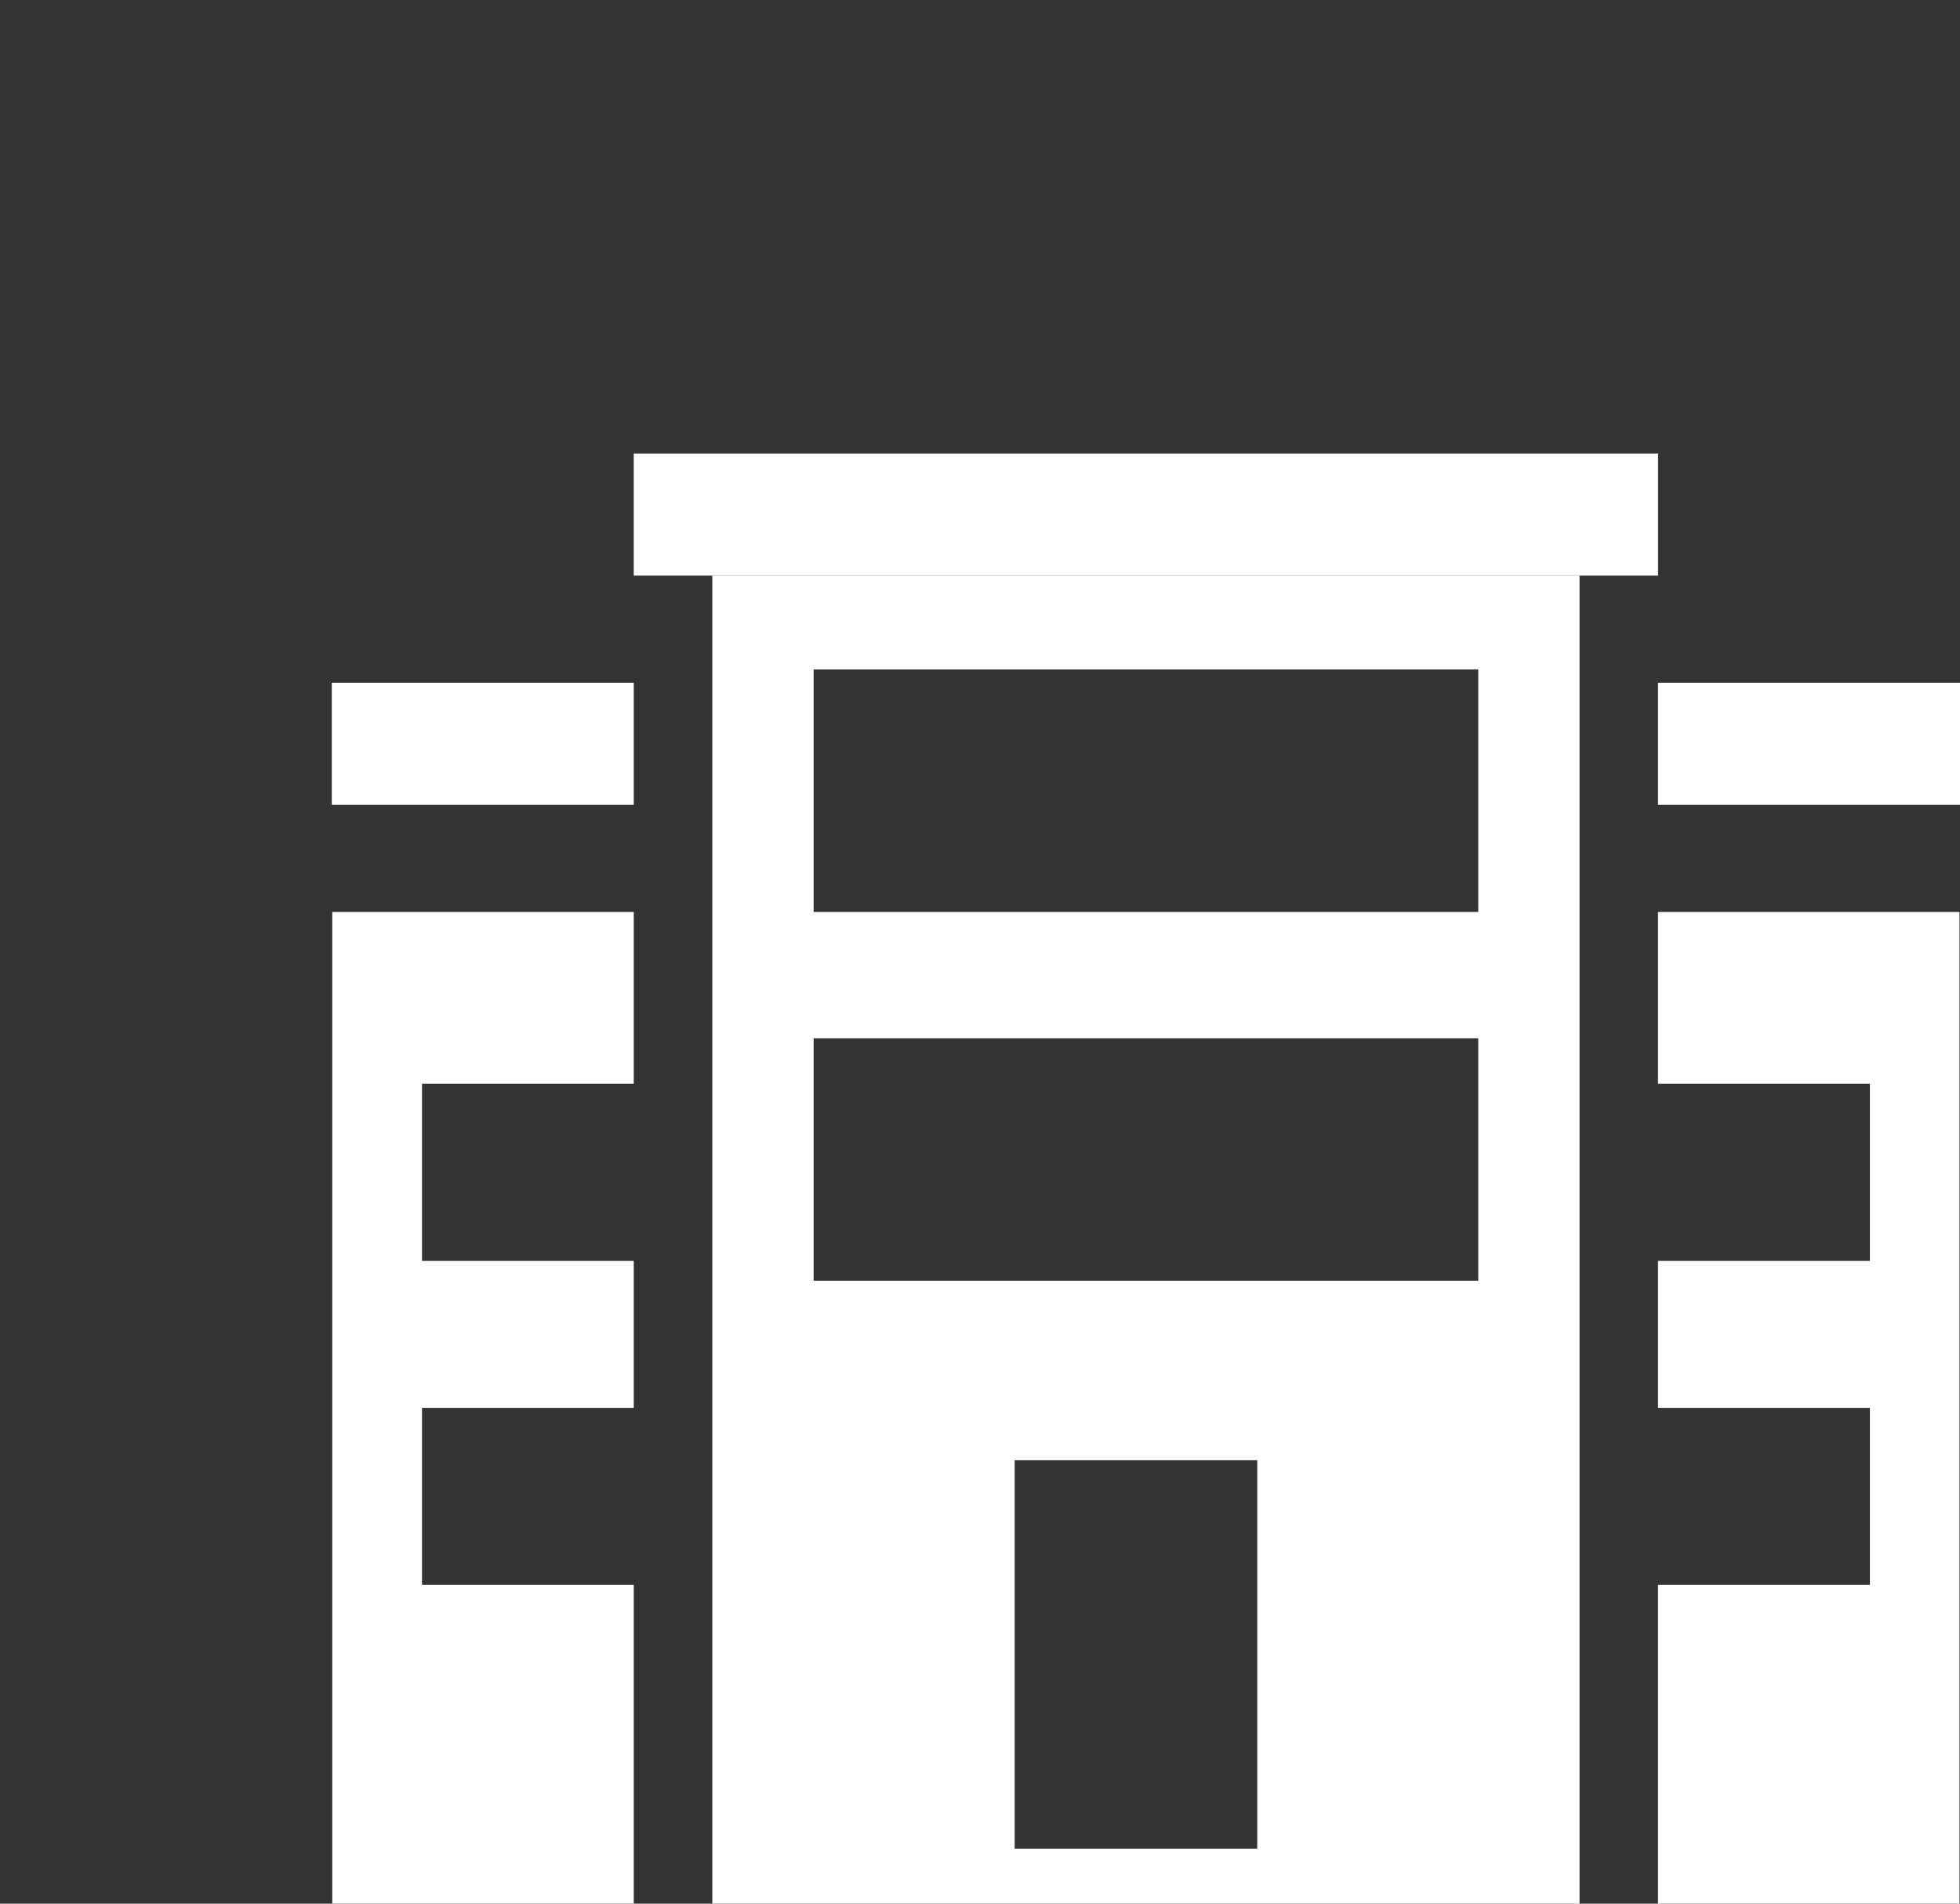
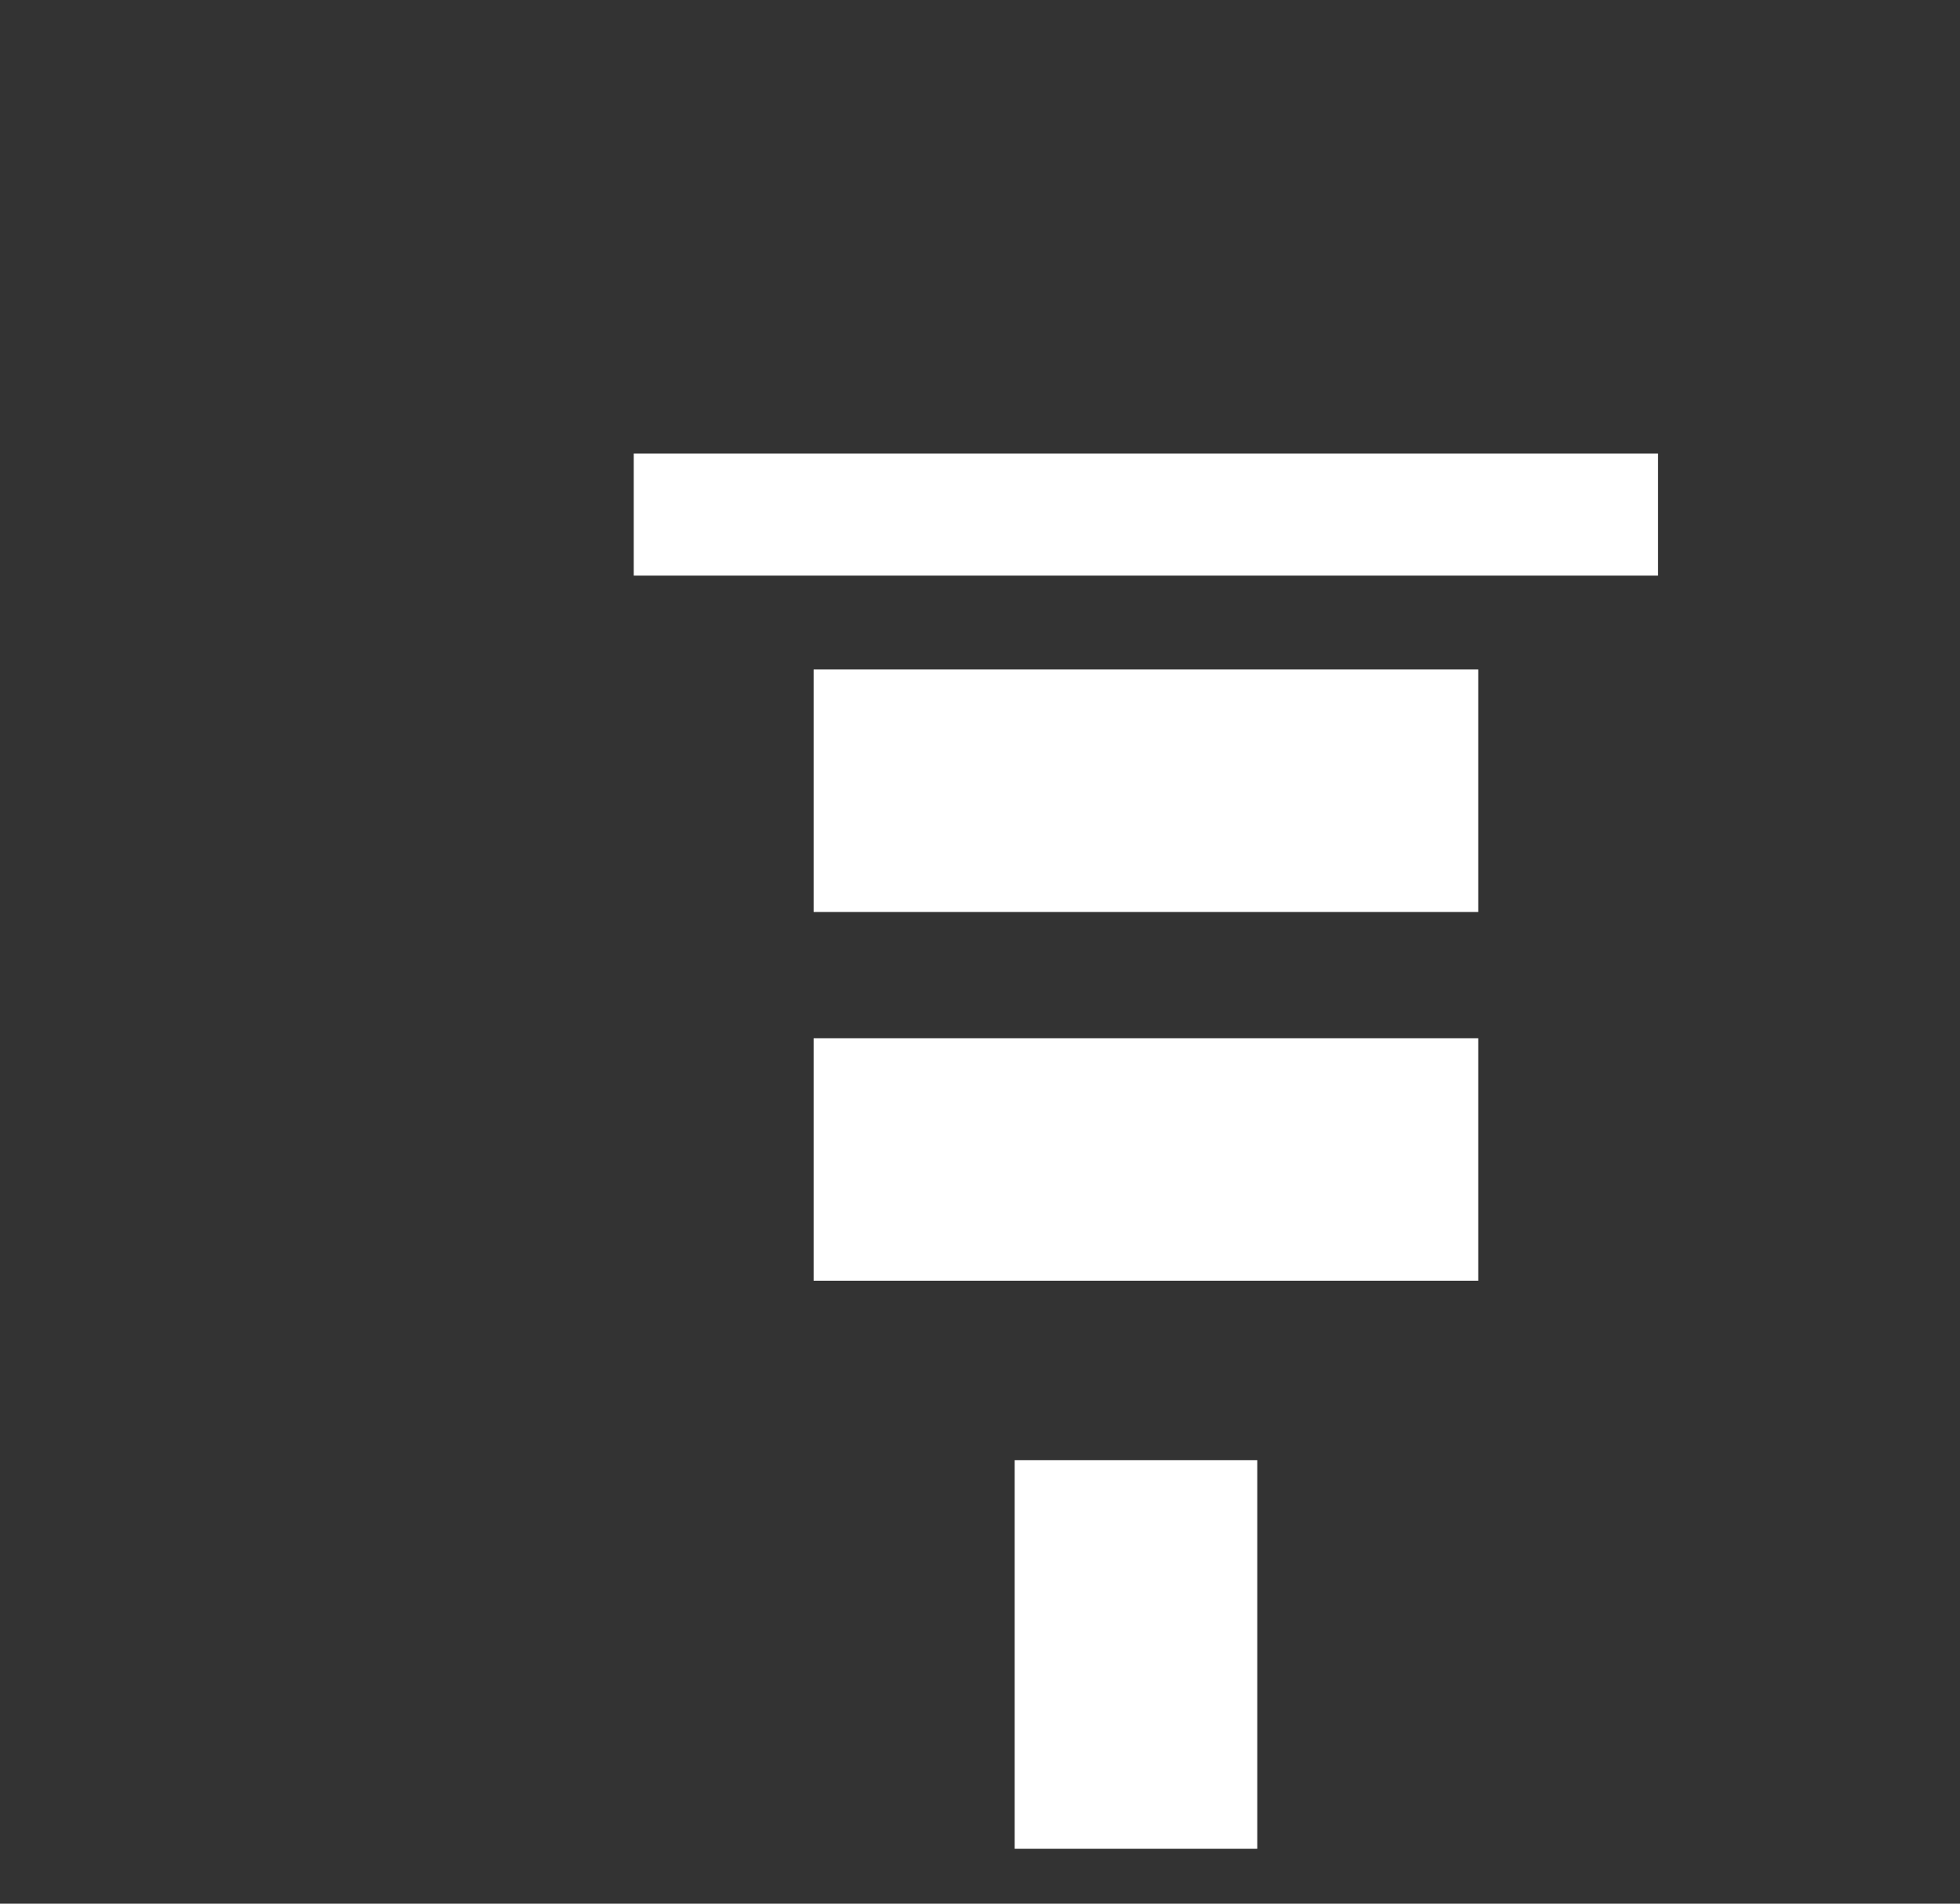
<svg xmlns="http://www.w3.org/2000/svg" version="1.1" id="Layer_1" x="0px" y="0px" width="35px" height="34px" viewBox="0 0 35 34" enable-background="new 0 0 35 34" xml:space="preserve">
  <rect x="0" y="0" width="35" height="34" fill="#333333" stroke="none" />
  <g>
-     <path fill="#FFFFFF" d="M12.72,34h15.486V10.28H12.72V34z M22.451,33.02h-4.332v-6.94h4.332V33.02z M26.396,22.874H14.529v-4.331    h11.868V22.874L26.396,22.874z M26.396,16.288H14.529v-4.331h11.868V16.288L26.396,16.288z" />
-     <polygon fill="#FFFFFF" points="11.317,19.357 11.317,16.288 5.933,16.288 5.933,34 11.317,34 11.317,28.305 7.536,28.305     7.536,25.145 11.317,25.145 11.317,22.52 7.536,22.52 7.536,19.357  " />
+     <path fill="#FFFFFF" d="M12.72,34h15.486H12.72V34z M22.451,33.02h-4.332v-6.94h4.332V33.02z M26.396,22.874H14.529v-4.331    h11.868V22.874L26.396,22.874z M26.396,16.288H14.529v-4.331h11.868V16.288L26.396,16.288z" />
    <rect x="11.317" y="8.1" fill="#FFFFFF" width="18.291" height="2.181" />
-     <rect x="5.925" y="12.194" fill="#FFFFFF" width="5.392" height="2.18" />
-     <polygon fill="#FFFFFF" points="29.607,19.357 29.607,16.288 34.991,16.288 34.991,34 29.607,34 29.607,28.305 33.391,28.305     33.391,25.145 29.607,25.145 29.607,22.52 33.391,22.52 33.391,19.357  " />
-     <rect x="29.607" y="12.194" fill="#FFFFFF" width="5.393" height="2.18" />
  </g>
</svg>